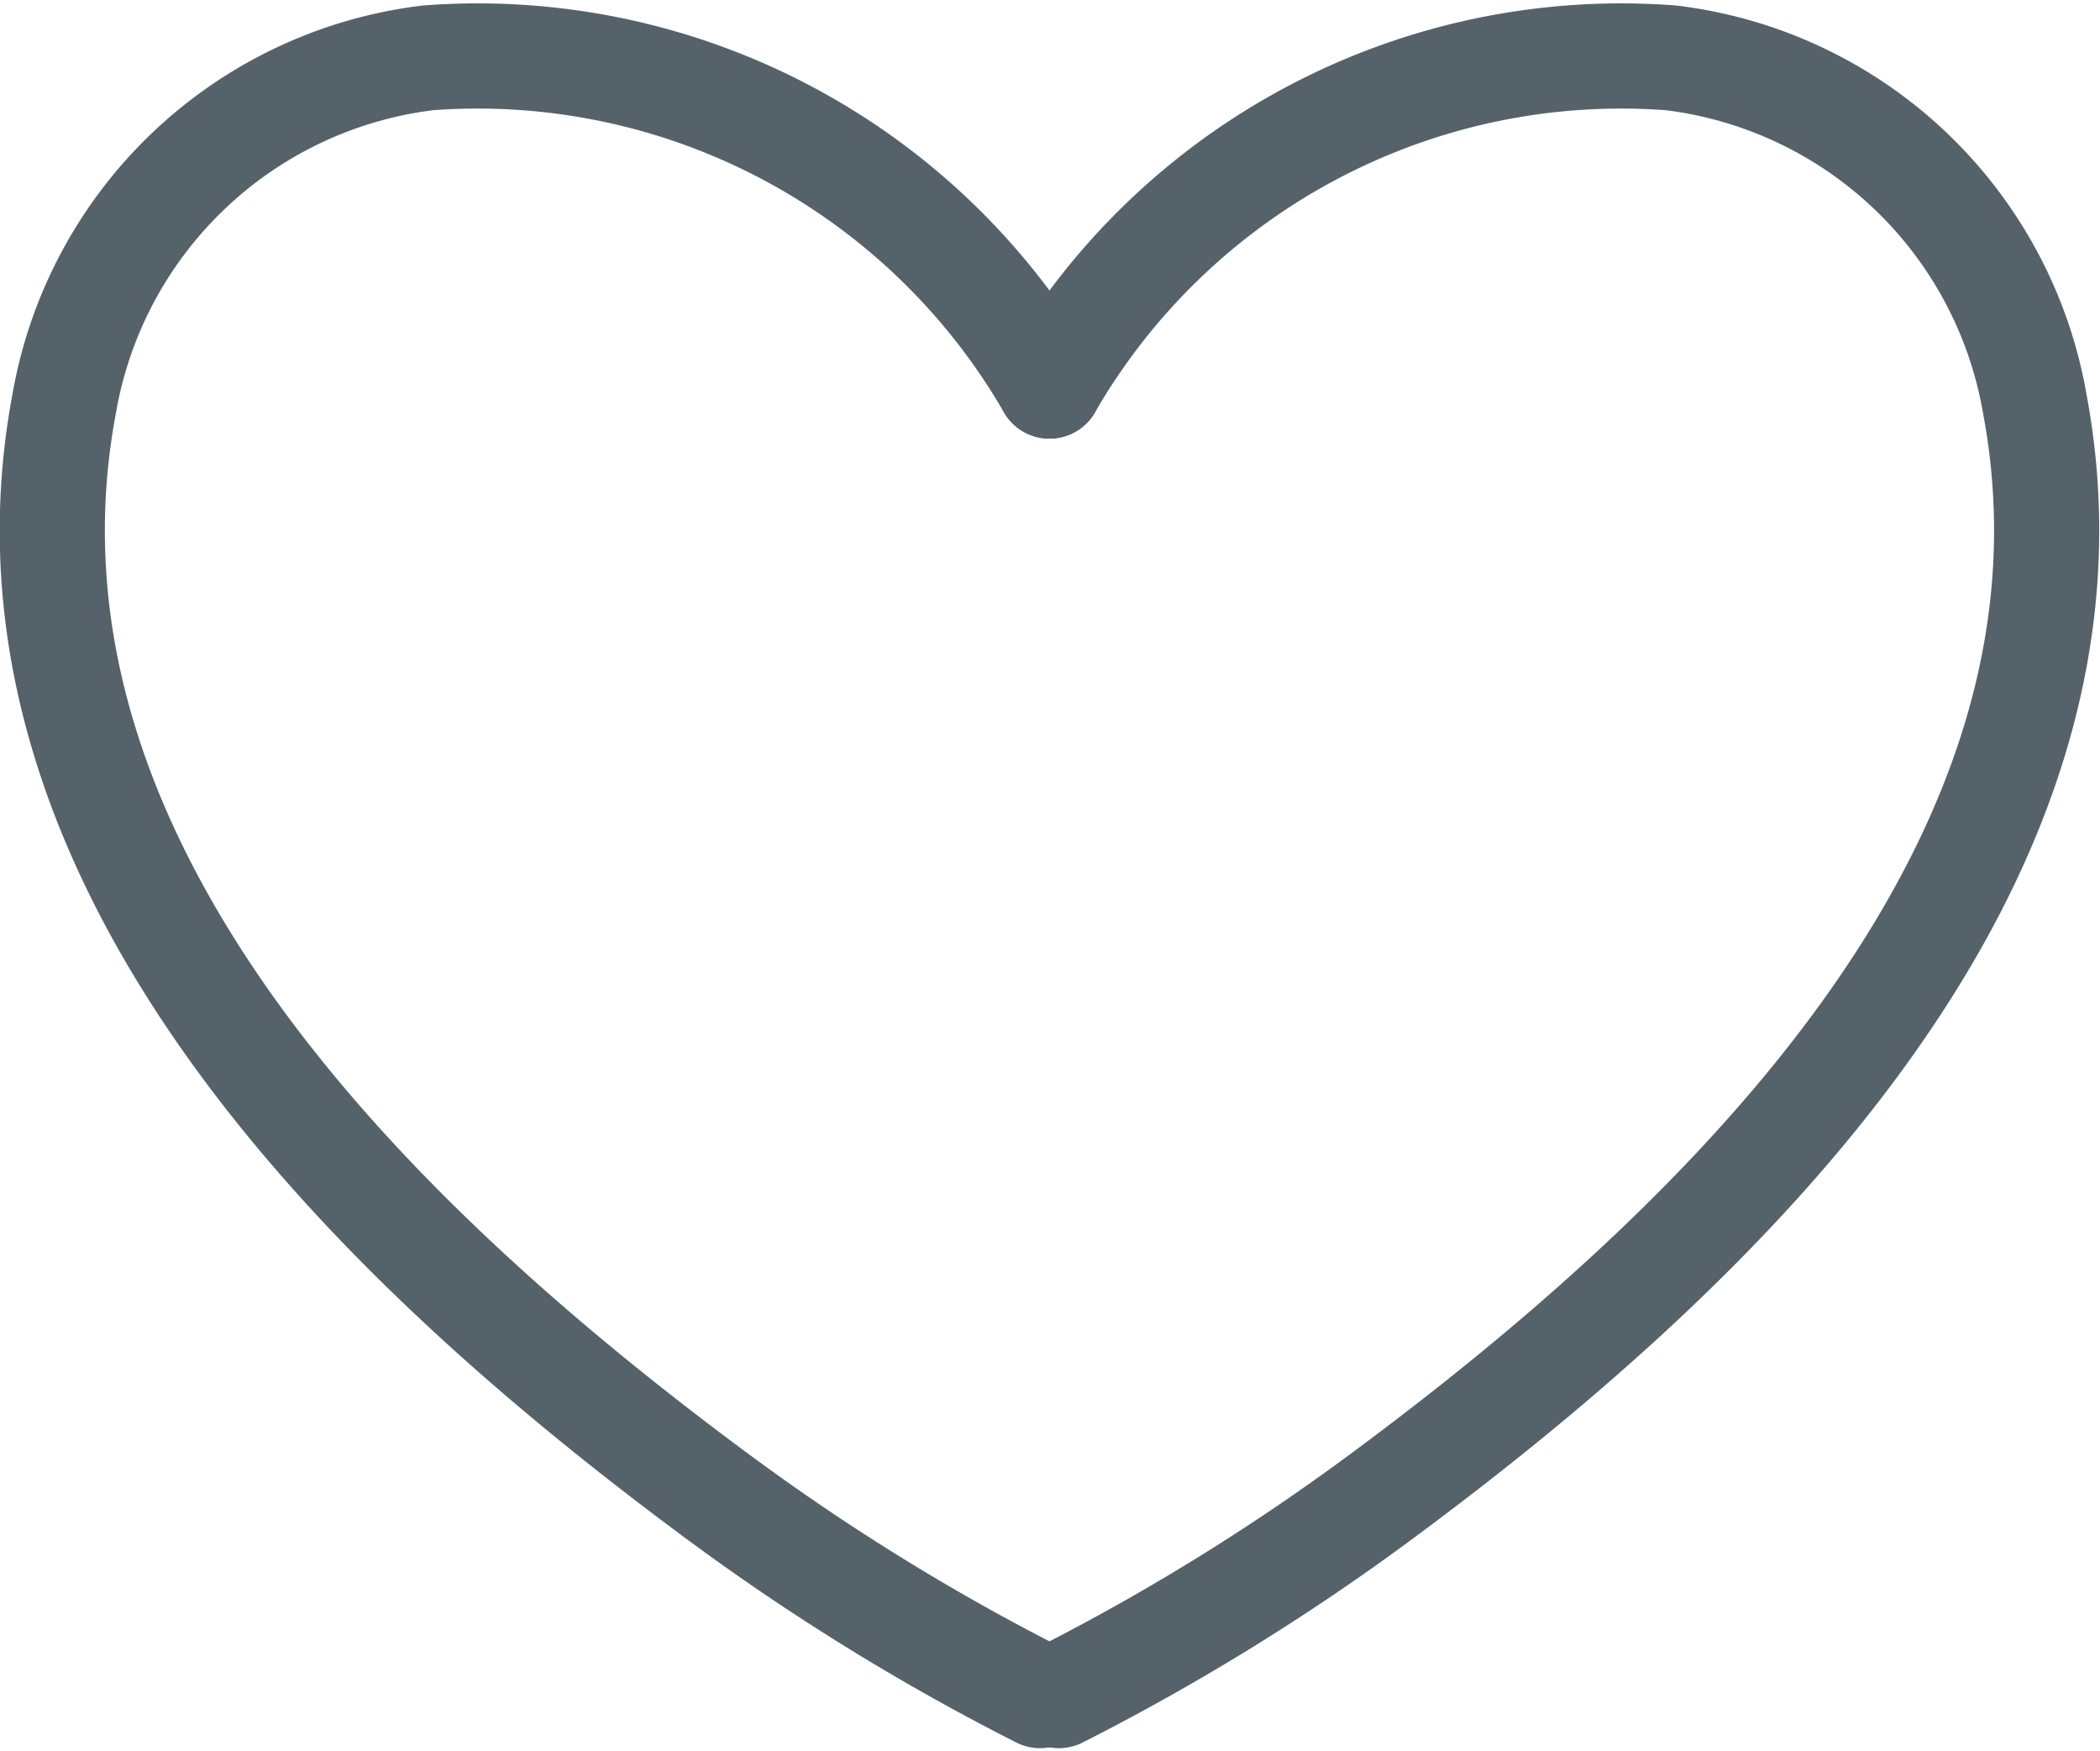
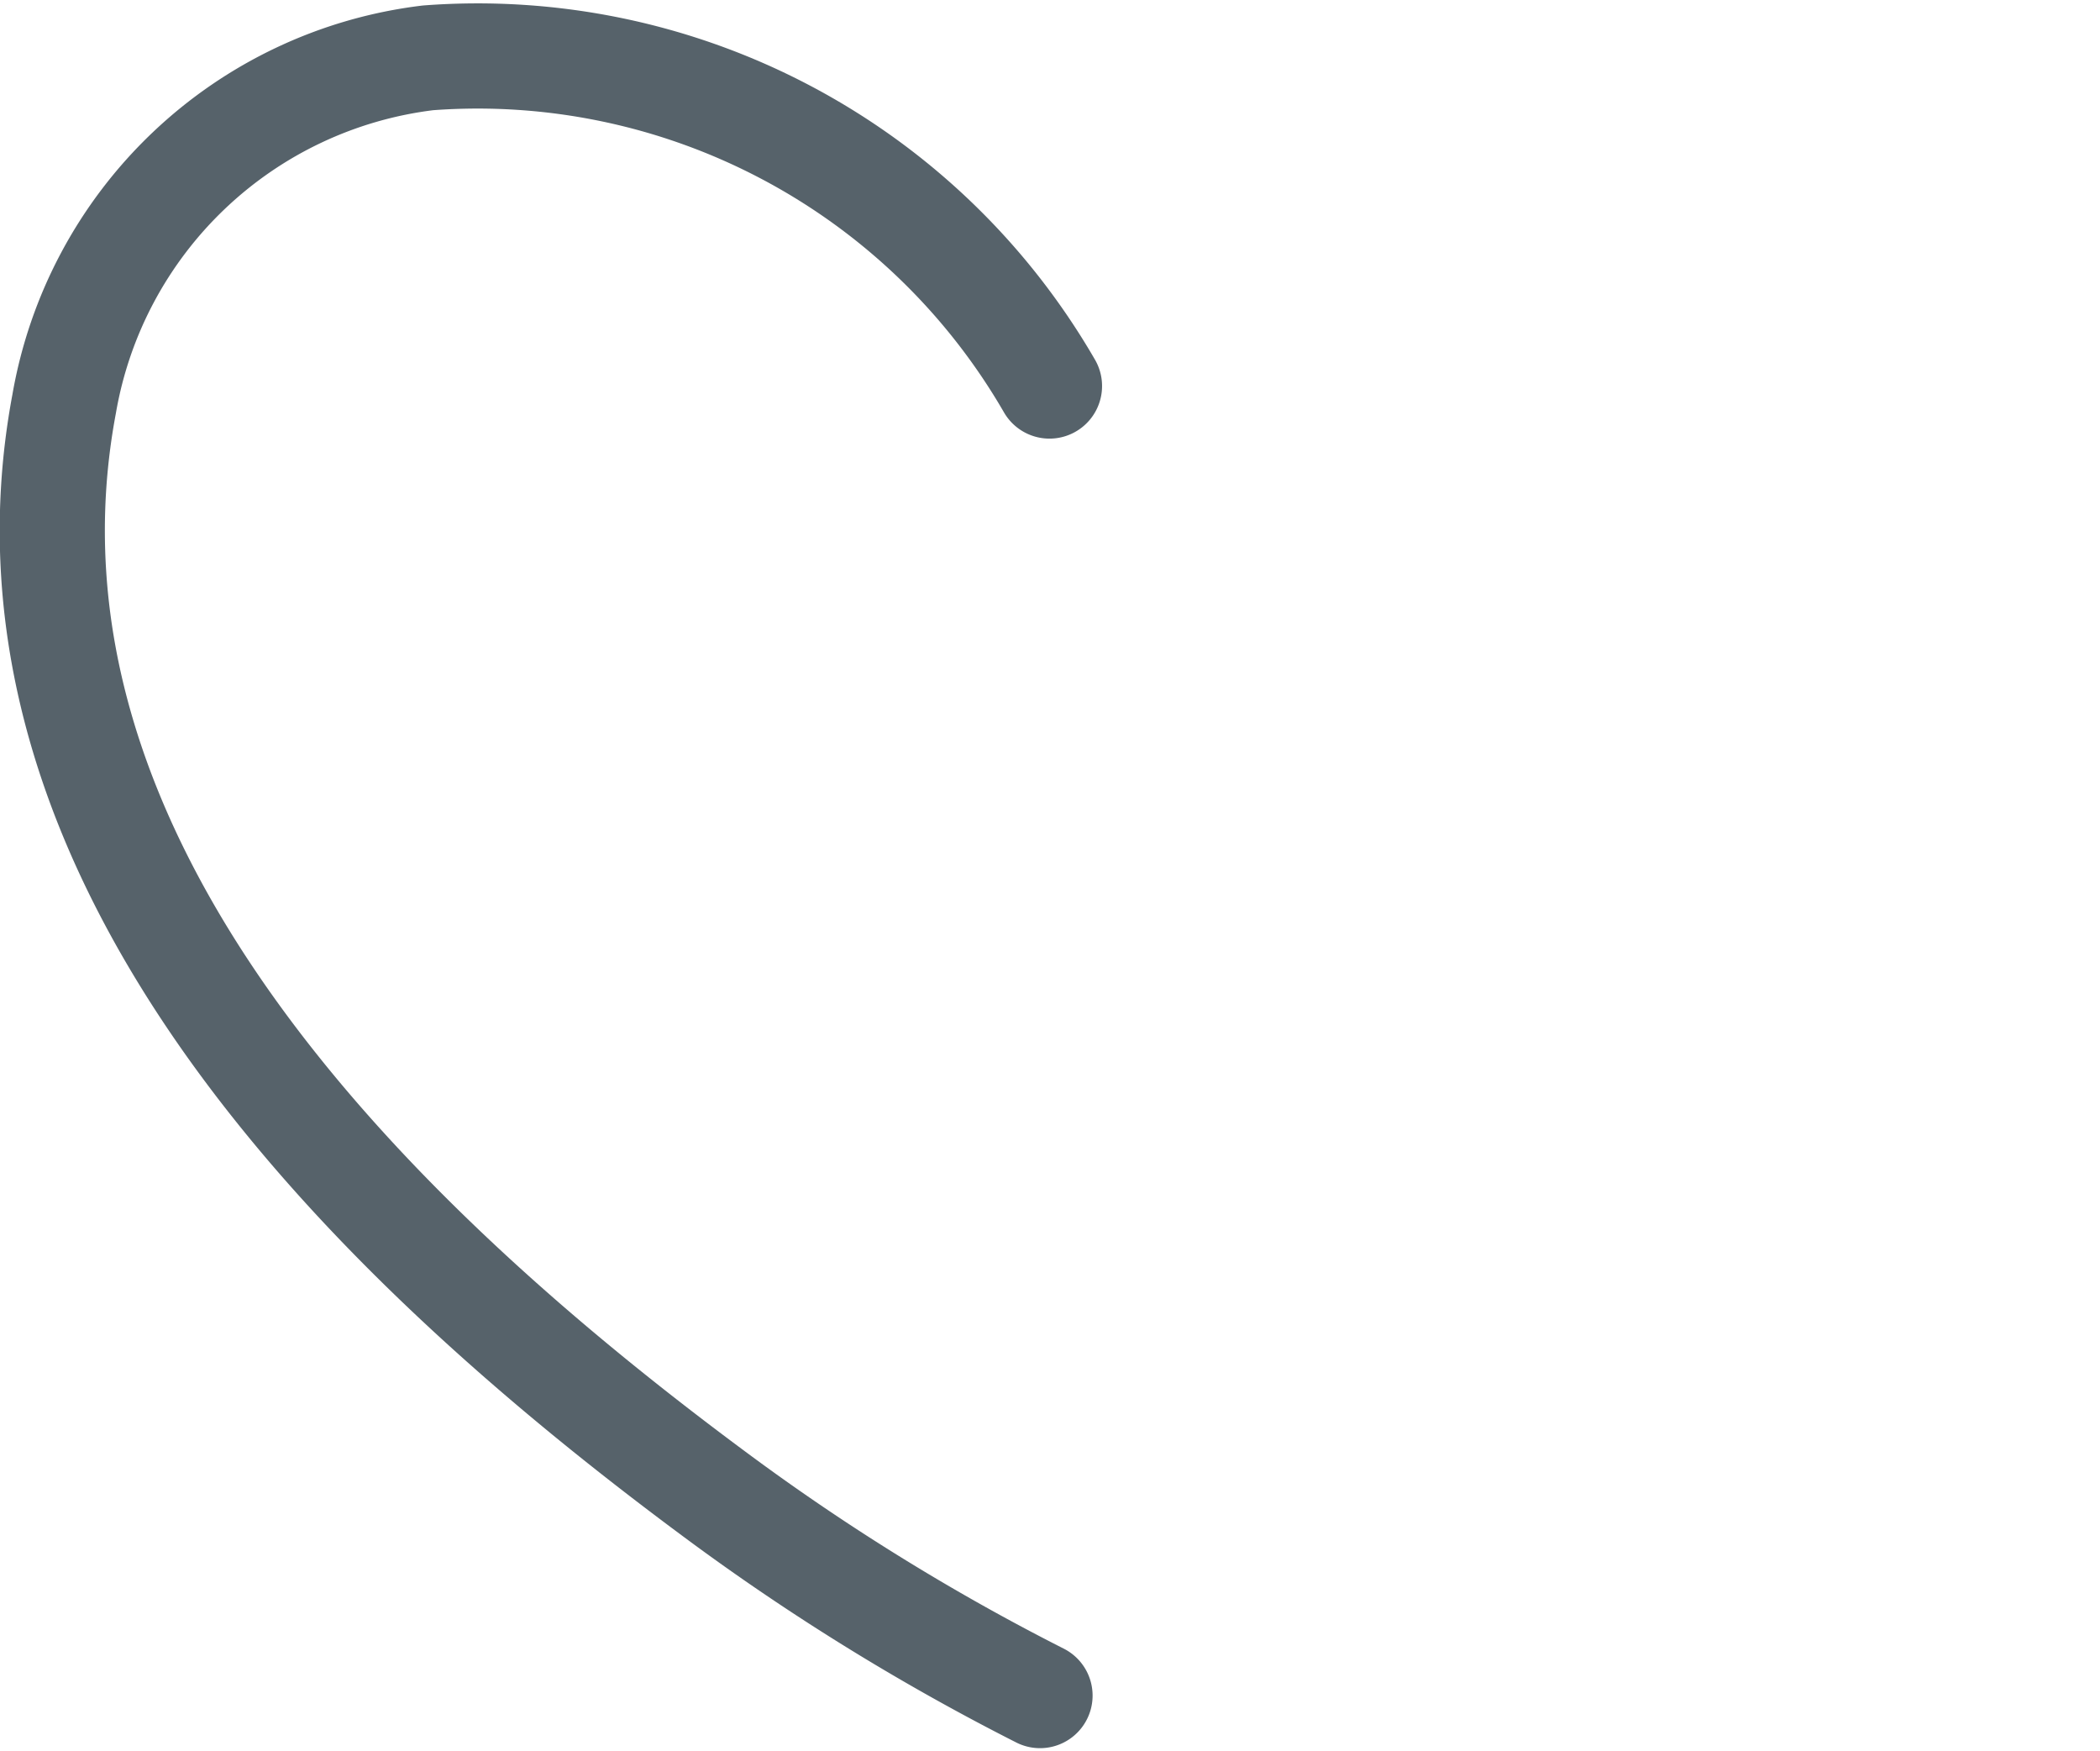
<svg xmlns="http://www.w3.org/2000/svg" id="Layer_3" data-name="Layer 3" viewBox="0 0 19.97 16.65">
  <defs>
    <style>.cls-1{fill:none;stroke:#56626a;stroke-linecap:round;stroke-linejoin:round;}</style>
  </defs>
  <title>heart</title>
  <path class="cls-1" d="M10.53,3.83A6.28,6.28,0,0,0,4.62.71,4,4,0,0,0,1.16,4c-.82,4.37,3,8,6.15,10.34a21.45,21.45,0,0,0,3.13,1.94" transform="translate(-0.55 -0.16)" />
-   <path class="cls-1" d="M10.53,3.83A6.28,6.28,0,0,1,16.44.71,4,4,0,0,1,19.9,4c.82,4.37-3,8-6.15,10.34a21.45,21.45,0,0,1-3.13,1.94" transform="translate(-0.55 -0.16)" />
</svg>